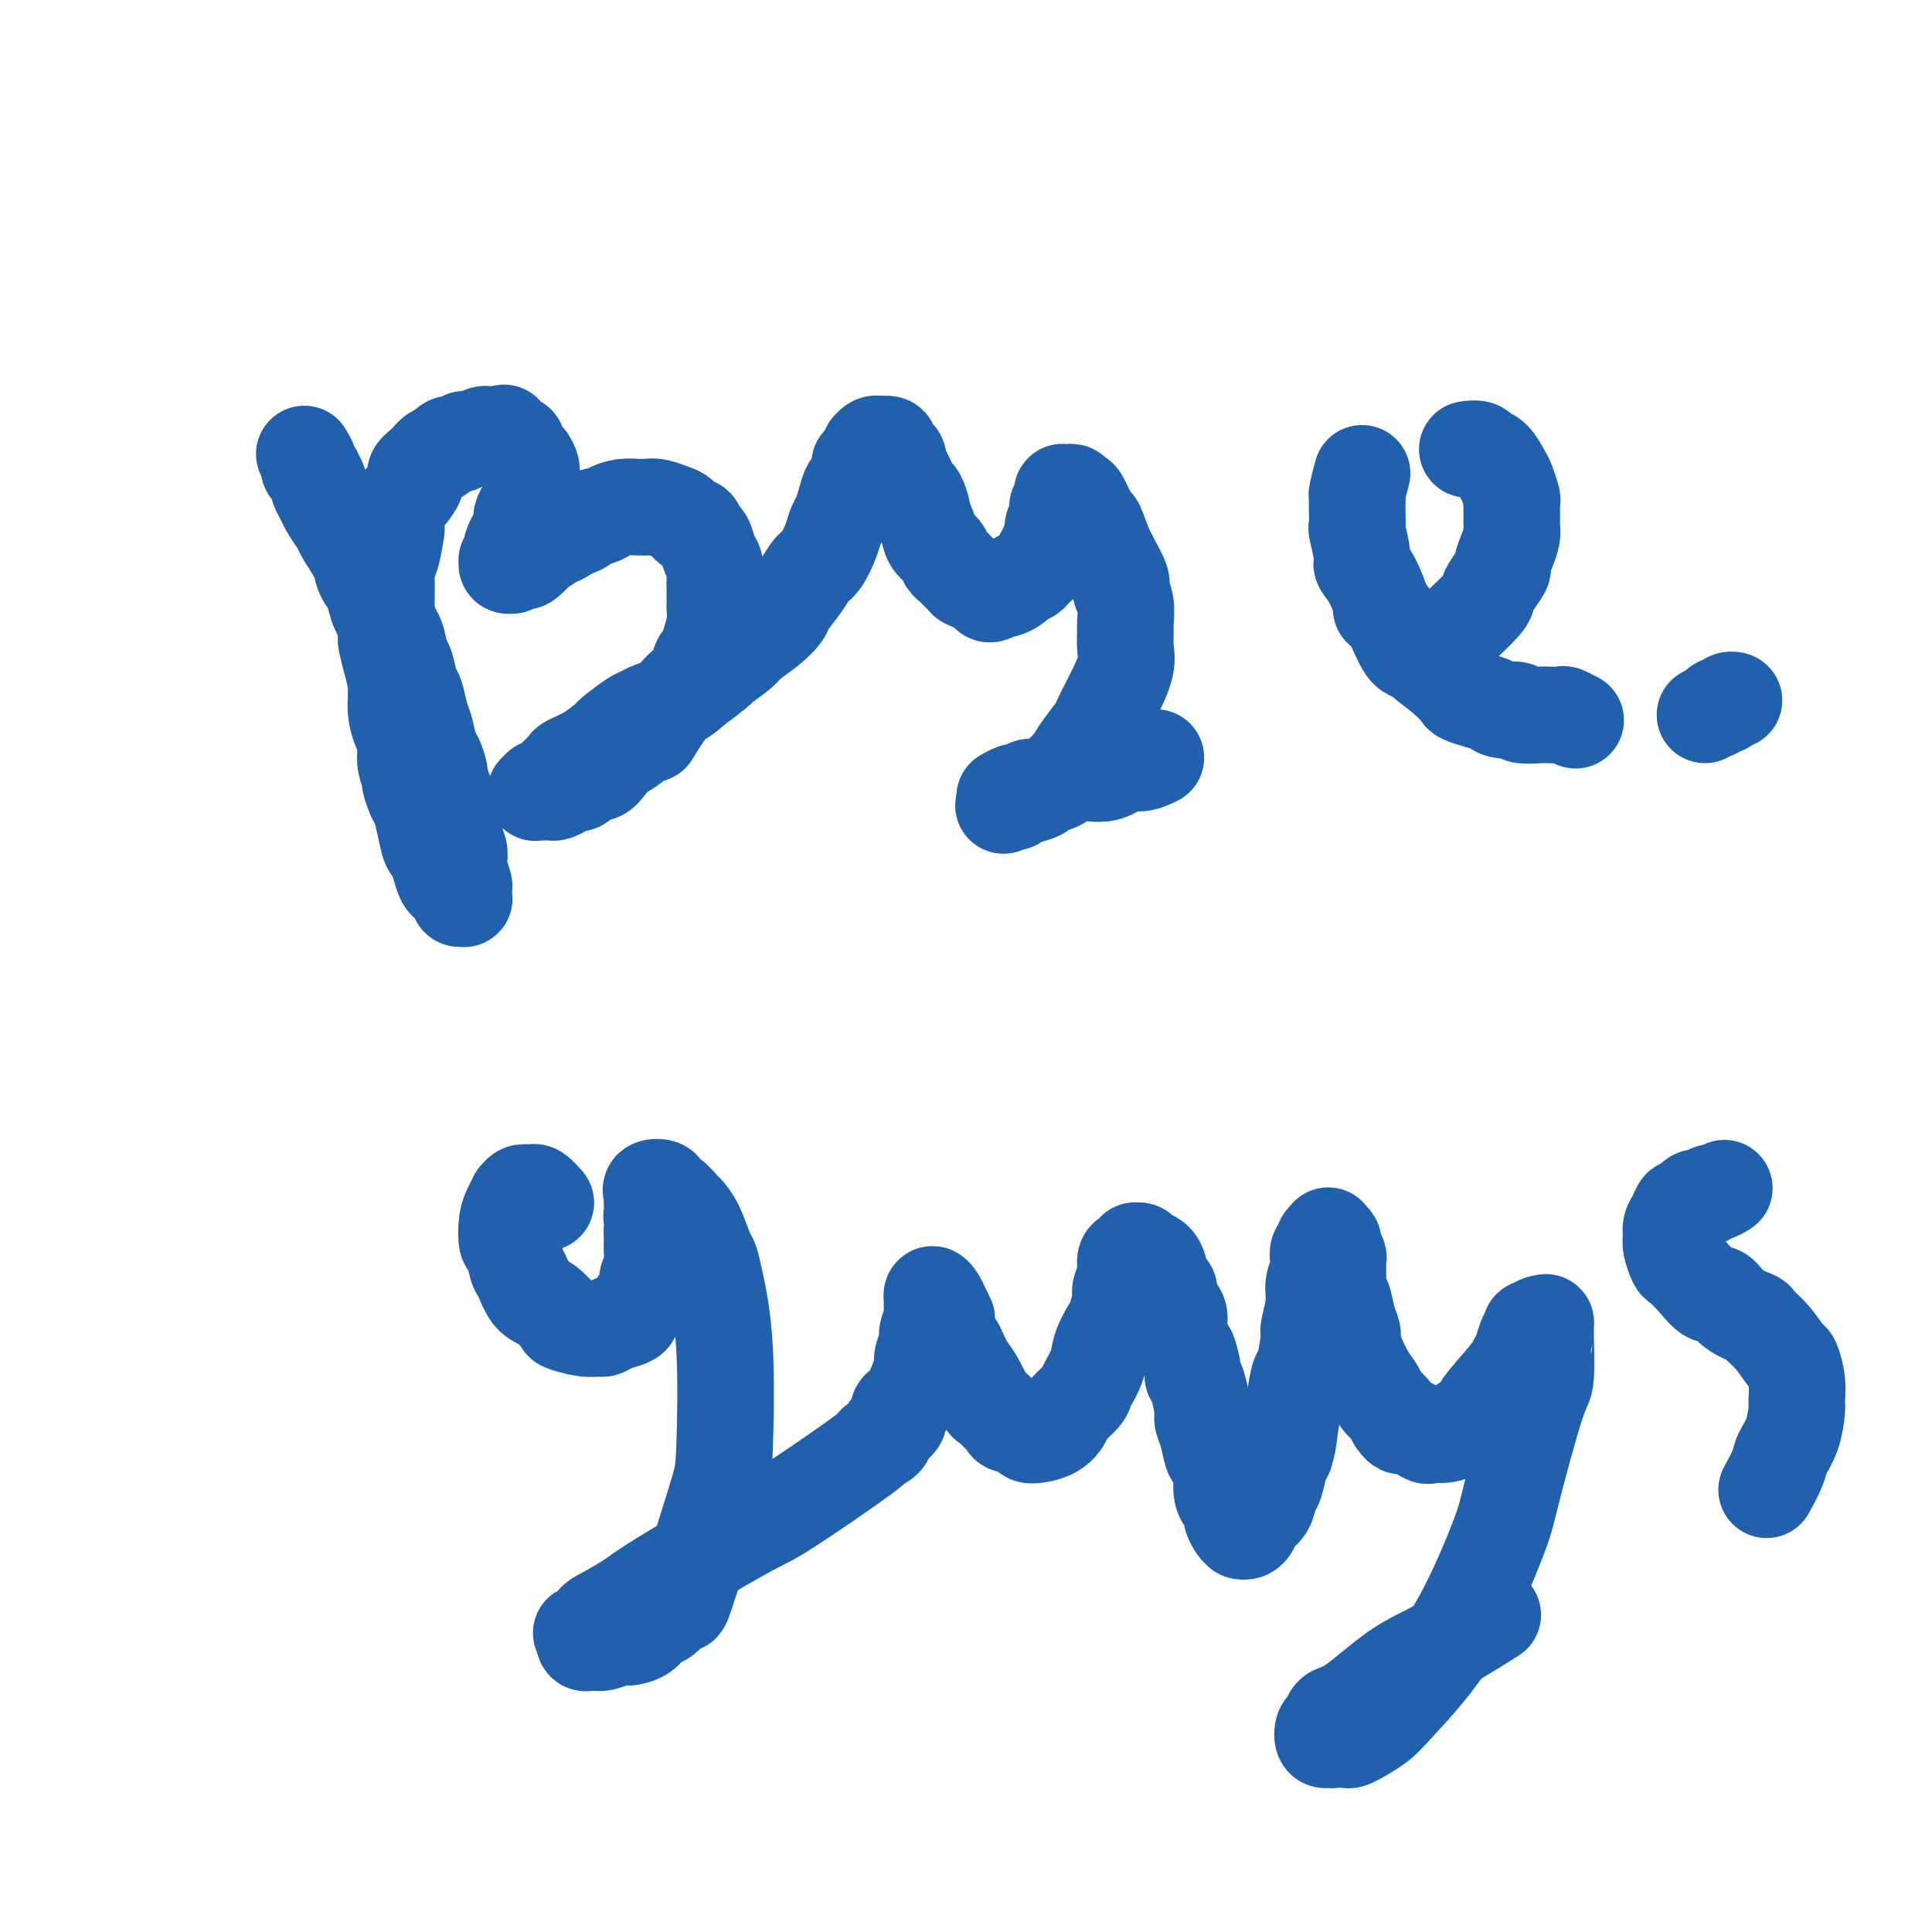
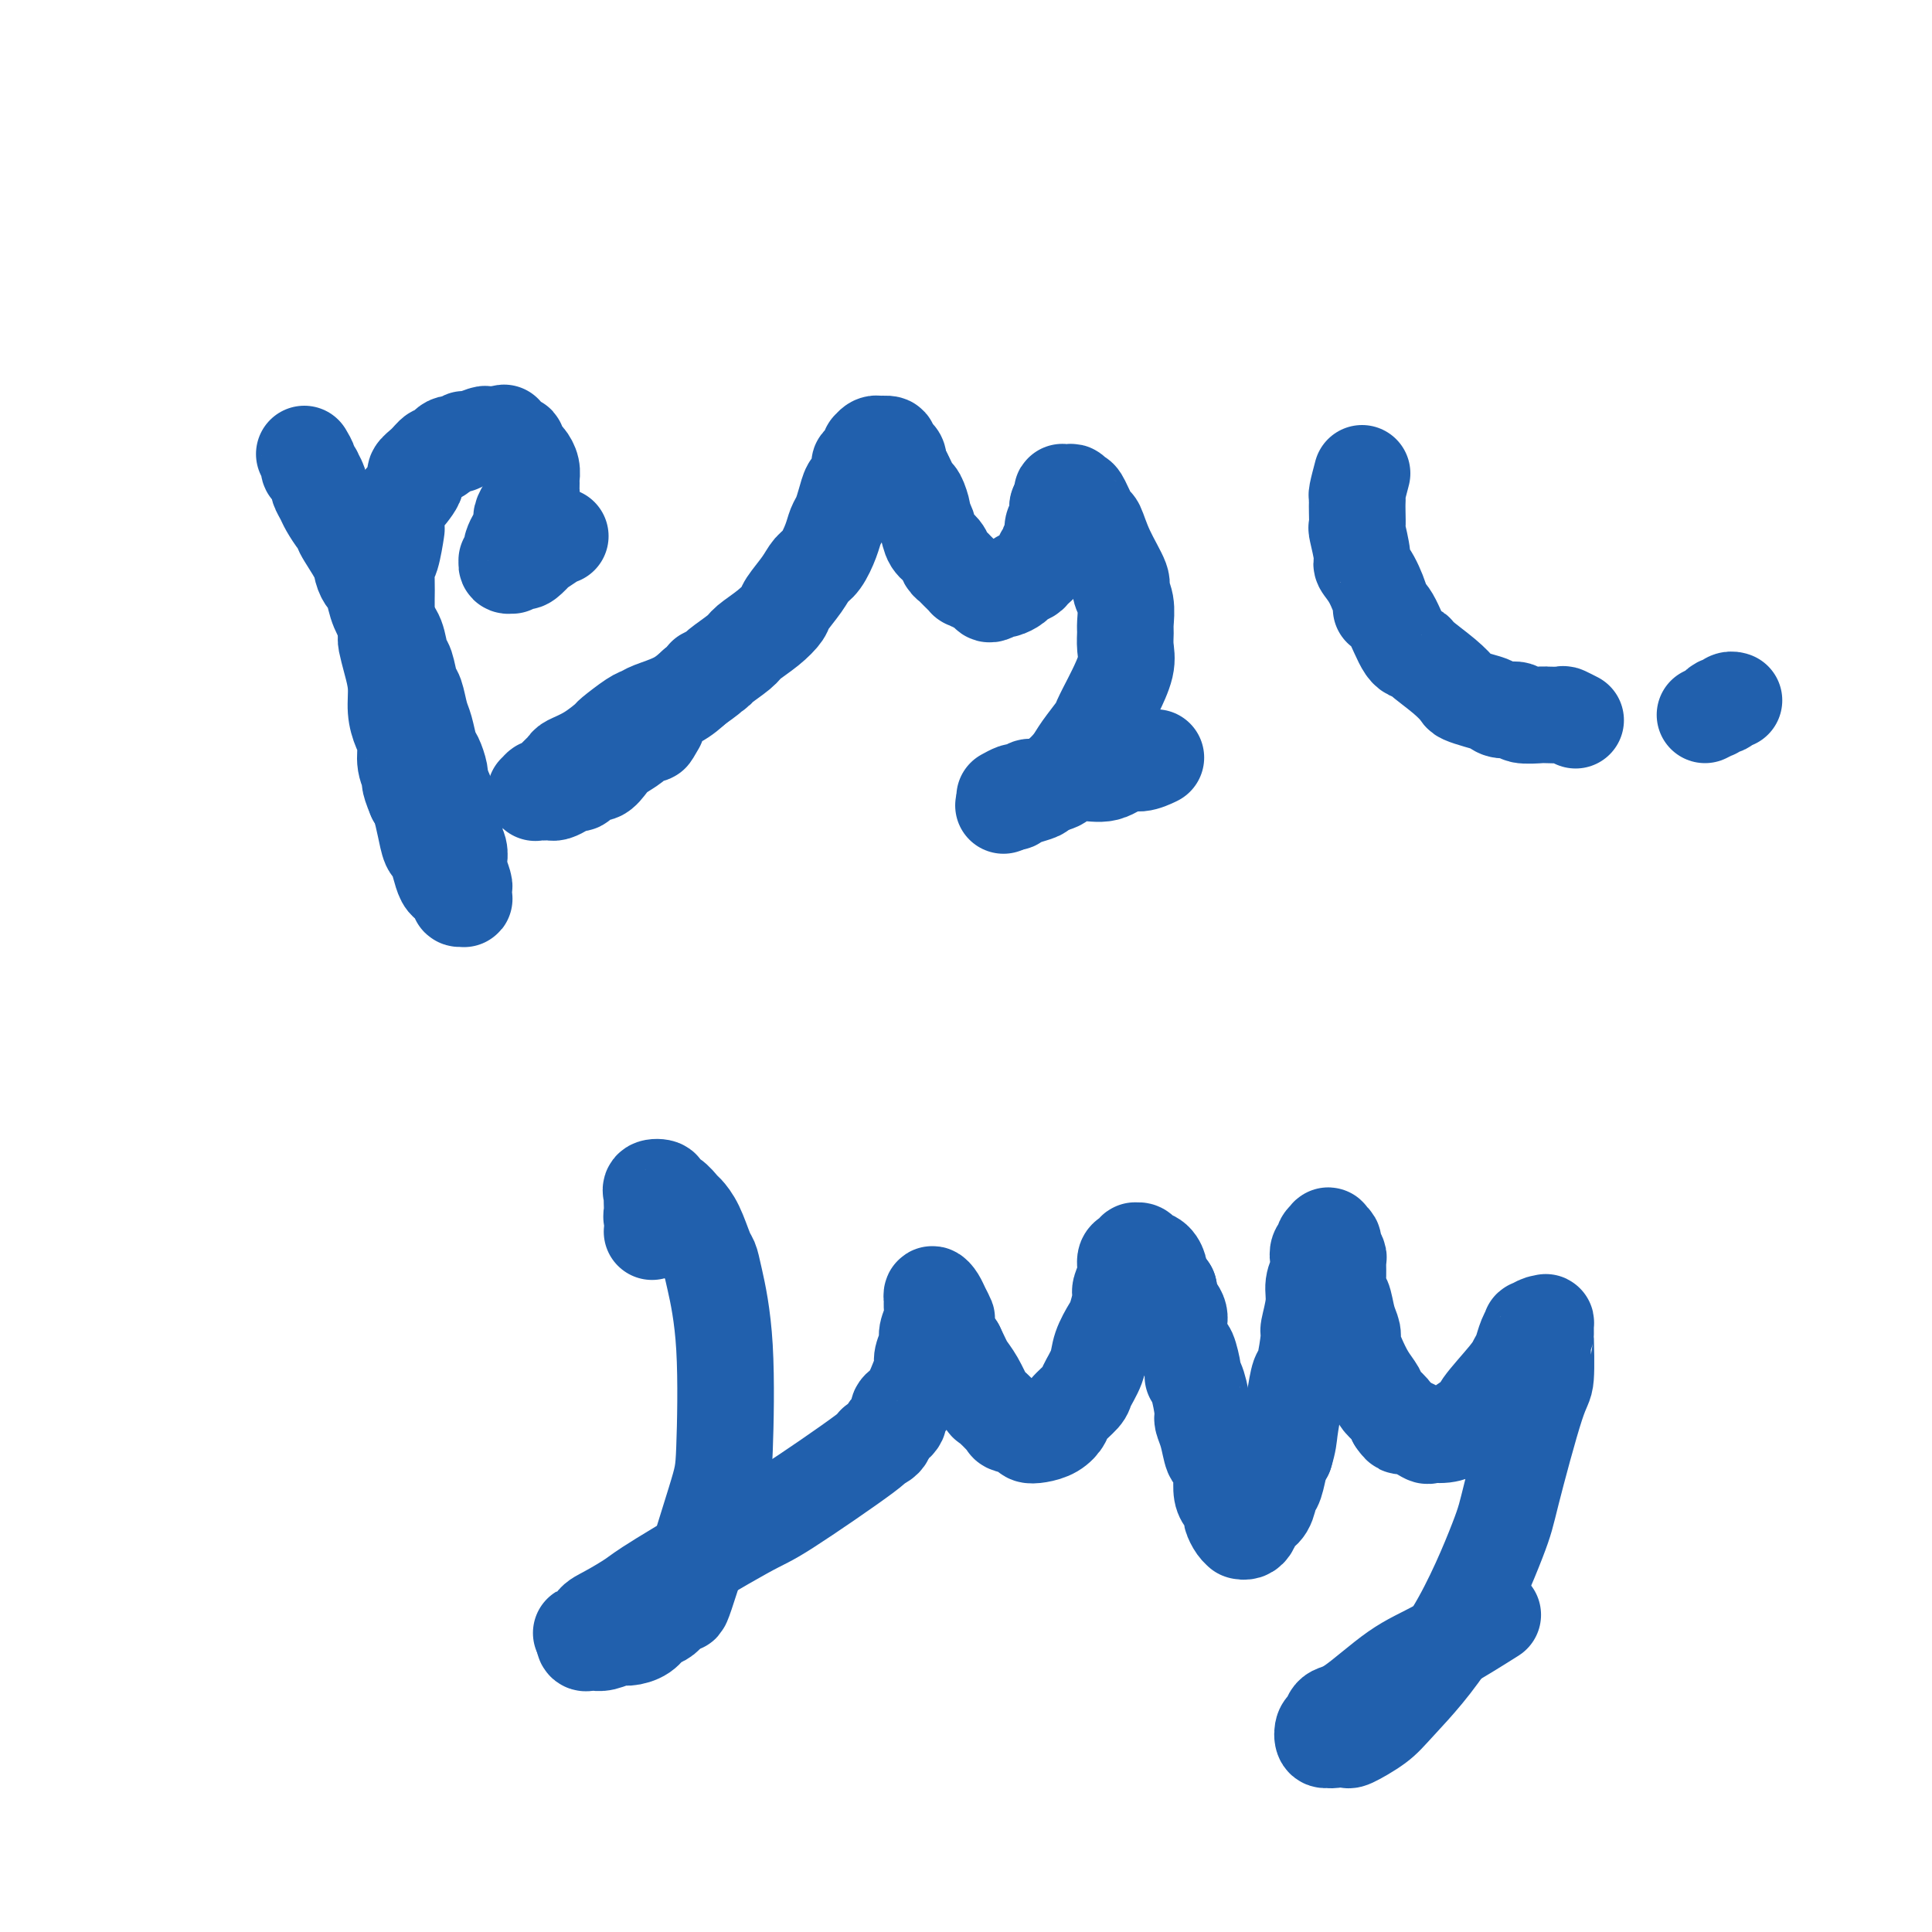
<svg xmlns="http://www.w3.org/2000/svg" viewBox="0 0 400 400" version="1.1">
  <g fill="none" stroke="#2160AD" stroke-width="20" stroke-linecap="round" stroke-linejoin="round">
    <path d="M63,94c0.455,0.766 0.911,1.533 1,2c0.089,0.467 -0.187,0.635 0,1c0.187,0.365 0.838,0.927 1,1c0.162,0.073 -0.165,-0.344 0,0c0.165,0.344 0.821,1.447 1,2c0.179,0.553 -0.119,0.555 0,1c0.119,0.445 0.656,1.334 1,2c0.344,0.666 0.495,1.109 1,2c0.505,0.891 1.364,2.230 2,3c0.636,0.770 1.049,0.970 1,1c-0.049,0.030 -0.560,-0.111 0,1c0.560,1.111 2.191,3.472 3,5c0.809,1.528 0.797,2.223 1,3c0.203,0.777 0.621,1.638 1,2c0.379,0.362 0.717,0.227 1,1c0.283,0.773 0.510,2.456 1,4c0.490,1.544 1.245,2.950 2,4c0.755,1.050 1.512,1.746 2,3c0.488,1.254 0.708,3.067 1,4c0.292,0.933 0.656,0.986 1,2c0.344,1.014 0.670,2.989 1,4c0.330,1.011 0.666,1.057 1,2c0.334,0.943 0.668,2.784 1,4c0.332,1.216 0.664,1.806 1,3c0.336,1.194 0.678,2.990 1,4c0.322,1.010 0.625,1.233 1,2c0.375,0.767 0.821,2.076 1,3c0.179,0.924 0.089,1.462 0,2" />
    <path d="M91,162c1.559,4.942 0.957,2.298 1,2c0.043,-0.298 0.730,1.752 1,3c0.270,1.248 0.124,1.696 0,2c-0.124,0.304 -0.226,0.465 0,1c0.226,0.535 0.778,1.443 1,2c0.222,0.557 0.112,0.761 0,1c-0.112,0.239 -0.226,0.512 0,1c0.226,0.488 0.792,1.189 1,2c0.208,0.811 0.060,1.730 0,2c-0.060,0.270 -0.030,-0.111 0,0c0.030,0.111 0.061,0.713 0,1c-0.061,0.287 -0.212,0.258 0,1c0.212,0.742 0.789,2.255 1,3c0.211,0.745 0.058,0.721 0,1c-0.058,0.279 -0.019,0.860 0,1c0.019,0.140 0.020,-0.162 0,0c-0.020,0.162 -0.061,0.787 0,1c0.061,0.213 0.224,0.015 0,0c-0.224,-0.015 -0.833,0.152 -1,0c-0.167,-0.152 0.110,-0.623 0,-1c-0.110,-0.377 -0.607,-0.658 -1,-1c-0.393,-0.342 -0.683,-0.744 -1,-1c-0.317,-0.256 -0.662,-0.367 -1,-1c-0.338,-0.633 -0.668,-1.787 -1,-3c-0.332,-1.213 -0.666,-2.485 -1,-3c-0.334,-0.515 -0.667,-0.272 -1,-1c-0.333,-0.728 -0.667,-2.427 -1,-4c-0.333,-1.573 -0.667,-3.021 -1,-4c-0.333,-0.979 -0.667,-1.490 -1,-2" />
    <path d="M86,165c-1.710,-4.028 -0.984,-3.598 -1,-4c-0.016,-0.402 -0.774,-1.635 -1,-3c-0.226,-1.365 0.080,-2.860 0,-4c-0.080,-1.140 -0.547,-1.924 -1,-3c-0.453,-1.076 -0.892,-2.445 -1,-4c-0.108,-1.555 0.115,-3.296 0,-5c-0.115,-1.704 -0.567,-3.371 -1,-5c-0.433,-1.629 -0.848,-3.219 -1,-4c-0.152,-0.781 -0.041,-0.752 0,-2c0.041,-1.248 0.014,-3.773 0,-5c-0.014,-1.227 -0.014,-1.156 0,-2c0.014,-0.844 0.042,-2.602 0,-4c-0.042,-1.398 -0.155,-2.438 0,-3c0.155,-0.562 0.578,-0.648 1,-2c0.422,-1.352 0.843,-3.969 1,-5c0.157,-1.031 0.051,-0.475 0,-1c-0.051,-0.525 -0.046,-2.132 0,-3c0.046,-0.868 0.135,-0.997 1,-2c0.865,-1.003 2.507,-2.879 3,-4c0.493,-1.121 -0.163,-1.485 0,-2c0.163,-0.515 1.147,-1.181 2,-2c0.853,-0.819 1.577,-1.793 2,-2c0.423,-0.207 0.545,0.352 1,0c0.455,-0.352 1.243,-1.615 2,-2c0.757,-0.385 1.483,0.107 2,0c0.517,-0.107 0.824,-0.813 1,-1c0.176,-0.187 0.223,0.146 1,0c0.777,-0.146 2.286,-0.770 3,-1c0.714,-0.230 0.633,-0.066 1,0c0.367,0.066 1.184,0.033 2,0" />
    <path d="M103,90c2.210,-0.661 1.236,-0.314 1,0c-0.236,0.314 0.265,0.594 1,1c0.735,0.406 1.703,0.938 2,1c0.297,0.062 -0.078,-0.344 0,0c0.078,0.344 0.609,1.439 1,2c0.391,0.561 0.640,0.588 1,1c0.360,0.412 0.829,1.209 1,2c0.171,0.791 0.043,1.577 0,2c-0.043,0.423 -0.001,0.483 0,1c0.001,0.517 -0.038,1.490 0,2c0.038,0.510 0.155,0.557 0,1c-0.155,0.443 -0.580,1.284 -1,2c-0.420,0.716 -0.834,1.309 -1,2c-0.166,0.691 -0.083,1.481 0,2c0.083,0.519 0.167,0.769 0,1c-0.167,0.231 -0.584,0.444 -1,1c-0.416,0.556 -0.829,1.454 -1,2c-0.171,0.546 -0.099,0.739 0,1c0.099,0.261 0.227,0.592 0,1c-0.227,0.408 -0.808,0.895 -1,1c-0.192,0.105 0.004,-0.172 0,0c-0.004,0.172 -0.208,0.792 0,1c0.208,0.208 0.828,0.005 1,0c0.172,-0.005 -0.103,0.187 0,0c0.103,-0.187 0.585,-0.752 1,-1c0.415,-0.248 0.762,-0.178 1,0c0.238,0.178 0.368,0.465 1,0c0.632,-0.465 1.767,-1.681 2,-2c0.233,-0.319 -0.437,0.260 0,0c0.437,-0.260 1.982,-1.360 3,-2c1.018,-0.640 1.509,-0.820 2,-1" />
-     <path d="M116,111c2.367,-1.260 2.783,-1.910 3,-2c0.217,-0.090 0.235,0.378 1,0c0.765,-0.378 2.278,-1.604 3,-2c0.722,-0.396 0.652,0.037 1,0c0.348,-0.037 1.115,-0.546 2,-1c0.885,-0.454 1.888,-0.855 3,-1c1.112,-0.145 2.332,-0.036 3,0c0.668,0.036 0.783,-0.003 1,0c0.217,0.003 0.534,0.047 1,0c0.466,-0.047 1.080,-0.186 2,0c0.920,0.186 2.144,0.698 3,1c0.856,0.302 1.343,0.394 2,1c0.657,0.606 1.485,1.728 2,2c0.515,0.272 0.716,-0.304 1,0c0.284,0.304 0.650,1.489 1,2c0.350,0.511 0.682,0.348 1,1c0.318,0.652 0.621,2.119 1,3c0.379,0.881 0.833,1.176 1,2c0.167,0.824 0.045,2.176 0,3c-0.045,0.824 -0.015,1.119 0,2c0.015,0.881 0.015,2.348 0,3c-0.015,0.652 -0.046,0.487 0,1c0.046,0.513 0.168,1.702 0,3c-0.168,1.298 -0.625,2.704 -1,4c-0.375,1.296 -0.667,2.482 -1,3c-0.333,0.518 -0.708,0.368 -1,1c-0.292,0.632 -0.501,2.045 -1,3c-0.499,0.955 -1.288,1.452 -2,2c-0.712,0.548 -1.345,1.148 -2,2c-0.655,0.852 -1.330,1.958 -2,3c-0.670,1.042 -1.335,2.021 -2,3" />
    <path d="M136,150c-1.983,3.440 -0.940,1.540 -1,1c-0.060,-0.540 -1.223,0.280 -2,1c-0.777,0.720 -1.166,1.340 -2,2c-0.834,0.660 -2.111,1.362 -3,2c-0.889,0.638 -1.389,1.214 -2,2c-0.611,0.786 -1.332,1.783 -2,2c-0.668,0.217 -1.282,-0.344 -2,0c-0.718,0.344 -1.540,1.595 -2,2c-0.460,0.405 -0.557,-0.035 -1,0c-0.443,0.035 -1.232,0.545 -2,1c-0.768,0.455 -1.516,0.854 -2,1c-0.484,0.146 -0.705,0.040 -1,0c-0.295,-0.040 -0.664,-0.015 -1,0c-0.336,0.015 -0.638,0.020 -1,0c-0.362,-0.020 -0.785,-0.064 -1,0c-0.215,0.064 -0.222,0.234 0,0c0.222,-0.234 0.673,-0.874 1,-1c0.327,-0.126 0.529,0.263 1,0c0.471,-0.263 1.209,-1.178 2,-2c0.791,-0.822 1.634,-1.552 2,-2c0.366,-0.448 0.255,-0.614 1,-1c0.745,-0.386 2.346,-0.993 4,-2c1.654,-1.007 3.361,-2.416 4,-3c0.639,-0.584 0.211,-0.344 1,-1c0.789,-0.656 2.794,-2.209 4,-3c1.206,-0.791 1.612,-0.820 2,-1c0.388,-0.180 0.758,-0.510 2,-1c1.242,-0.490 3.355,-1.140 5,-2c1.645,-0.860 2.823,-1.930 4,-3" />
    <path d="M144,142c5.437,-3.801 2.529,-2.302 2,-2c-0.529,0.302 1.320,-0.593 2,-1c0.680,-0.407 0.189,-0.326 1,-1c0.811,-0.674 2.922,-2.104 4,-3c1.078,-0.896 1.122,-1.258 2,-2c0.878,-0.742 2.591,-1.866 4,-3c1.409,-1.134 2.513,-2.280 3,-3c0.487,-0.720 0.358,-1.014 1,-2c0.642,-0.986 2.056,-2.663 3,-4c0.944,-1.337 1.419,-2.336 2,-3c0.581,-0.664 1.269,-0.995 2,-2c0.731,-1.005 1.505,-2.683 2,-4c0.495,-1.317 0.710,-2.273 1,-3c0.290,-0.727 0.656,-1.224 1,-2c0.344,-0.776 0.666,-1.829 1,-3c0.334,-1.171 0.681,-2.459 1,-3c0.319,-0.541 0.611,-0.335 1,-1c0.389,-0.665 0.874,-2.202 1,-3c0.126,-0.798 -0.107,-0.859 0,-1c0.107,-0.141 0.555,-0.364 1,-1c0.445,-0.636 0.888,-1.687 1,-2c0.112,-0.313 -0.106,0.112 0,0c0.106,-0.112 0.535,-0.759 1,-1c0.465,-0.241 0.964,-0.075 1,0c0.036,0.075 -0.393,0.061 0,0c0.393,-0.061 1.607,-0.167 2,0c0.393,0.167 -0.036,0.608 0,1c0.036,0.392 0.535,0.734 1,1c0.465,0.266 0.894,0.456 1,1c0.106,0.544 -0.113,1.441 0,2c0.113,0.559 0.556,0.779 1,1" />
    <path d="M187,98c0.642,1.264 0.745,1.423 1,2c0.255,0.577 0.660,1.571 1,2c0.340,0.429 0.615,0.293 1,1c0.385,0.707 0.880,2.258 1,3c0.120,0.742 -0.137,0.675 0,1c0.137,0.325 0.667,1.043 1,2c0.333,0.957 0.469,2.153 1,3c0.531,0.847 1.457,1.345 2,2c0.543,0.655 0.704,1.467 1,2c0.296,0.533 0.726,0.787 1,1c0.274,0.213 0.392,0.385 1,1c0.608,0.615 1.706,1.672 2,2c0.294,0.328 -0.215,-0.074 0,0c0.215,0.074 1.156,0.623 2,1c0.844,0.377 1.592,0.581 2,1c0.408,0.419 0.475,1.052 1,1c0.525,-0.052 1.507,-0.788 2,-1c0.493,-0.212 0.498,0.099 1,0c0.502,-0.099 1.501,-0.608 2,-1c0.499,-0.392 0.497,-0.668 1,-1c0.503,-0.332 1.512,-0.719 2,-1c0.488,-0.281 0.455,-0.456 1,-1c0.545,-0.544 1.667,-1.458 2,-2c0.333,-0.542 -0.122,-0.712 0,-1c0.122,-0.288 0.821,-0.696 1,-1c0.179,-0.304 -0.162,-0.506 0,-1c0.162,-0.494 0.828,-1.282 1,-2c0.172,-0.718 -0.150,-1.368 0,-2c0.150,-0.632 0.771,-1.247 1,-2c0.229,-0.753 0.065,-1.644 0,-2c-0.065,-0.356 -0.033,-0.178 0,0" />
    <path d="M219,105c0.687,-2.094 0.906,-1.830 1,-2c0.094,-0.170 0.063,-0.774 0,-1c-0.063,-0.226 -0.157,-0.075 0,0c0.157,0.075 0.566,0.072 1,0c0.434,-0.072 0.894,-0.215 1,0c0.106,0.215 -0.141,0.786 0,1c0.141,0.214 0.669,0.071 1,0c0.331,-0.071 0.464,-0.068 1,1c0.536,1.068 1.473,3.202 2,4c0.527,0.798 0.642,0.260 1,1c0.358,0.740 0.957,2.758 2,5c1.043,2.242 2.528,4.707 3,6c0.472,1.293 -0.070,1.413 0,2c0.070,0.587 0.753,1.642 1,3c0.247,1.358 0.059,3.019 0,4c-0.059,0.981 0.010,1.282 0,2c-0.010,0.718 -0.101,1.853 0,3c0.101,1.147 0.394,2.308 0,4c-0.394,1.692 -1.474,3.916 -2,5c-0.526,1.084 -0.496,1.027 -1,2c-0.504,0.973 -1.541,2.974 -2,4c-0.459,1.026 -0.340,1.077 -1,2c-0.660,0.923 -2.097,2.720 -3,4c-0.903,1.280 -1.270,2.045 -2,3c-0.730,0.955 -1.821,2.102 -3,3c-1.179,0.898 -2.445,1.547 -3,2c-0.555,0.453 -0.400,0.710 -1,1c-0.600,0.290 -1.955,0.614 -3,1c-1.045,0.386 -1.781,0.835 -2,1c-0.219,0.165 0.080,0.047 0,0c-0.080,-0.047 -0.540,-0.024 -1,0" />
    <path d="M209,166c-2.167,1.333 -1.083,0.667 0,0" />
    <path d="M208,165c0.756,-0.414 1.513,-0.828 2,-1c0.487,-0.172 0.706,-0.102 1,0c0.294,0.102 0.664,0.235 1,0c0.336,-0.235 0.637,-0.838 1,-1c0.363,-0.162 0.788,0.116 2,0c1.212,-0.116 3.209,-0.627 4,-1c0.791,-0.373 0.374,-0.607 1,-1c0.626,-0.393 2.294,-0.946 4,-1c1.706,-0.054 3.449,0.392 5,0c1.551,-0.392 2.911,-1.620 4,-2c1.089,-0.380 1.909,0.090 3,0c1.091,-0.090 2.455,-0.740 3,-1c0.545,-0.260 0.273,-0.130 0,0" />
-     <path d="M298,134c0.762,-0.226 1.525,-0.452 2,-1c0.475,-0.548 0.663,-1.417 1,-2c0.337,-0.583 0.824,-0.879 1,-1c0.176,-0.121 0.041,-0.068 1,-1c0.959,-0.932 3.013,-2.850 4,-4c0.987,-1.150 0.908,-1.532 1,-2c0.092,-0.468 0.354,-1.021 1,-2c0.646,-0.979 1.676,-2.384 2,-3c0.324,-0.616 -0.057,-0.443 0,-1c0.057,-0.557 0.551,-1.845 1,-3c0.449,-1.155 0.853,-2.177 1,-3c0.147,-0.823 0.036,-1.446 0,-2c-0.036,-0.554 0.002,-1.039 0,-2c-0.002,-0.961 -0.045,-2.398 0,-3c0.045,-0.602 0.177,-0.371 0,-1c-0.177,-0.629 -0.662,-2.120 -1,-3c-0.338,-0.880 -0.529,-1.150 -1,-2c-0.471,-0.850 -1.223,-2.280 -2,-3c-0.777,-0.720 -1.579,-0.729 -2,-1c-0.421,-0.271 -0.459,-0.804 -1,-1c-0.541,-0.196 -1.583,-0.056 -2,0c-0.417,0.056 -0.208,0.028 0,0" />
    <path d="M282,98c-0.422,1.598 -0.845,3.196 -1,4c-0.155,0.804 -0.043,0.813 0,1c0.043,0.187 0.016,0.551 0,1c-0.016,0.449 -0.020,0.984 0,2c0.020,1.016 0.063,2.513 0,3c-0.063,0.487 -0.233,-0.037 0,1c0.233,1.037 0.870,3.637 1,5c0.130,1.363 -0.247,1.491 0,2c0.247,0.509 1.119,1.398 2,3c0.881,1.602 1.771,3.918 2,5c0.229,1.082 -0.202,0.932 0,1c0.202,0.068 1.037,0.356 2,2c0.963,1.644 2.055,4.643 3,6c0.945,1.357 1.743,1.070 2,1c0.257,-0.070 -0.028,0.075 1,1c1.028,0.925 3.368,2.629 5,4c1.632,1.371 2.557,2.410 3,3c0.443,0.590 0.403,0.731 1,1c0.597,0.269 1.830,0.664 3,1c1.170,0.336 2.276,0.612 3,1c0.724,0.388 1.067,0.889 2,1c0.933,0.111 2.457,-0.166 3,0c0.543,0.166 0.105,0.776 1,1c0.895,0.224 3.123,0.064 4,0c0.877,-0.064 0.404,-0.031 1,0c0.596,0.031 2.263,0.060 3,0c0.737,-0.060 0.545,-0.208 1,0c0.455,0.208 1.559,0.774 2,1c0.441,0.226 0.221,0.113 0,0" />
    <path d="M353,148c0.839,-0.415 1.679,-0.829 2,-1c0.321,-0.171 0.124,-0.097 0,0c-0.124,0.097 -0.174,0.218 0,0c0.174,-0.218 0.572,-0.777 1,-1c0.428,-0.223 0.885,-0.112 1,0c0.115,0.112 -0.113,0.226 0,0c0.113,-0.226 0.566,-0.793 1,-1c0.434,-0.207 0.848,-0.056 1,0c0.152,0.056 0.044,0.016 0,0c-0.044,-0.016 -0.022,-0.008 0,0" />
-     <path d="M113,249c-0.764,-0.846 -1.528,-1.692 -2,-2c-0.472,-0.308 -0.652,-0.078 -1,0c-0.348,0.078 -0.863,0.005 -1,0c-0.137,-0.005 0.104,0.057 0,0c-0.104,-0.057 -0.553,-0.232 -1,0c-0.447,0.232 -0.891,0.872 -1,1c-0.109,0.128 0.117,-0.257 0,0c-0.117,0.257 -0.578,1.155 -1,2c-0.422,0.845 -0.804,1.638 -1,3c-0.196,1.362 -0.205,3.293 0,4c0.205,0.707 0.623,0.190 1,1c0.377,0.810 0.711,2.945 1,4c0.289,1.055 0.533,1.028 1,2c0.467,0.972 1.157,2.944 2,4c0.843,1.056 1.841,1.197 3,2c1.159,0.803 2.481,2.269 3,3c0.519,0.731 0.235,0.729 1,1c0.765,0.271 2.580,0.816 4,1c1.420,0.184 2.447,0.008 3,0c0.553,-0.008 0.633,0.151 1,0c0.367,-0.151 1.020,-0.611 2,-1c0.980,-0.389 2.286,-0.708 3,-1c0.714,-0.292 0.836,-0.556 1,-1c0.164,-0.444 0.370,-1.068 1,-2c0.630,-0.932 1.686,-2.170 2,-3c0.314,-0.830 -0.112,-1.250 0,-2c0.112,-0.750 0.762,-1.830 1,-3c0.238,-1.170 0.064,-2.430 0,-3c-0.064,-0.570 -0.018,-0.448 0,-1c0.018,-0.552 0.009,-1.776 0,-3" />
    <path d="M135,255c0.774,-3.427 0.208,-2.994 0,-3c-0.208,-0.006 -0.058,-0.450 0,-1c0.058,-0.550 0.023,-1.206 0,-2c-0.023,-0.794 -0.036,-1.726 0,-2c0.036,-0.274 0.120,0.111 0,0c-0.120,-0.111 -0.446,-0.716 0,-1c0.446,-0.284 1.663,-0.246 2,0c0.337,0.246 -0.205,0.699 0,1c0.205,0.301 1.158,0.448 2,1c0.842,0.552 1.574,1.509 2,2c0.426,0.491 0.547,0.516 1,1c0.453,0.484 1.239,1.427 2,3c0.761,1.573 1.497,3.776 2,5c0.503,1.224 0.774,1.470 1,2c0.226,0.530 0.406,1.344 1,4c0.594,2.656 1.600,7.154 2,14c0.400,6.846 0.192,16.040 0,21c-0.192,4.960 -0.369,5.686 -2,11c-1.631,5.314 -4.716,15.216 -6,19c-1.284,3.784 -0.766,1.451 -1,1c-0.234,-0.451 -1.222,0.979 -2,2c-0.778,1.021 -1.348,1.631 -2,2c-0.652,0.369 -1.385,0.495 -2,1c-0.615,0.505 -1.110,1.389 -2,2c-0.890,0.611 -2.175,0.948 -3,1c-0.825,0.052 -1.192,-0.181 -2,0c-0.808,0.181 -2.059,0.775 -3,1c-0.941,0.225 -1.572,0.081 -2,0c-0.428,-0.081 -0.654,-0.099 -1,0c-0.346,0.099 -0.813,0.314 -1,0c-0.187,-0.314 -0.093,-1.157 0,-2" />
    <path d="M121,338c-1.662,0.100 0.185,0.351 1,0c0.815,-0.351 0.600,-1.303 1,-2c0.400,-0.697 1.417,-1.140 3,-2c1.583,-0.860 3.733,-2.137 5,-3c1.267,-0.863 1.651,-1.313 6,-4c4.349,-2.687 12.665,-7.612 17,-10c4.335,-2.388 4.690,-2.239 9,-5c4.310,-2.761 12.574,-8.430 16,-11c3.426,-2.570 2.013,-2.040 2,-2c-0.013,0.040 1.376,-0.410 2,-1c0.624,-0.590 0.485,-1.319 1,-2c0.515,-0.681 1.683,-1.313 2,-2c0.317,-0.687 -0.217,-1.429 0,-2c0.217,-0.571 1.187,-0.972 2,-2c0.813,-1.028 1.471,-2.683 2,-4c0.529,-1.317 0.930,-2.296 1,-3c0.070,-0.704 -0.192,-1.133 0,-2c0.192,-0.867 0.836,-2.174 1,-3c0.164,-0.826 -0.152,-1.173 0,-2c0.152,-0.827 0.772,-2.135 1,-3c0.228,-0.865 0.064,-1.287 0,-2c-0.064,-0.713 -0.029,-1.716 0,-2c0.029,-0.284 0.050,0.152 0,0c-0.050,-0.152 -0.172,-0.892 0,-1c0.172,-0.108 0.637,0.416 1,1c0.363,0.584 0.622,1.228 1,2c0.378,0.772 0.875,1.671 1,2c0.125,0.329 -0.120,0.089 0,1c0.120,0.911 0.606,2.975 1,4c0.394,1.025 0.697,1.013 1,1" />
    <path d="M198,279c1.137,2.335 1.478,3.172 2,4c0.522,0.828 1.223,1.647 2,3c0.777,1.353 1.630,3.241 2,4c0.370,0.759 0.255,0.389 1,1c0.745,0.611 2.348,2.203 3,3c0.652,0.797 0.352,0.800 1,1c0.648,0.200 2.244,0.597 3,1c0.756,0.403 0.673,0.811 1,1c0.327,0.189 1.065,0.160 2,0c0.935,-0.160 2.067,-0.450 3,-1c0.933,-0.550 1.669,-1.361 2,-2c0.331,-0.639 0.259,-1.107 1,-2c0.741,-0.893 2.296,-2.211 3,-3c0.704,-0.789 0.555,-1.049 1,-2c0.445,-0.951 1.482,-2.594 2,-4c0.518,-1.406 0.516,-2.574 1,-4c0.484,-1.426 1.454,-3.108 2,-4c0.546,-0.892 0.667,-0.992 1,-2c0.333,-1.008 0.876,-2.924 1,-4c0.124,-1.076 -0.173,-1.311 0,-2c0.173,-0.689 0.816,-1.830 1,-3c0.184,-1.170 -0.091,-2.367 0,-3c0.091,-0.633 0.548,-0.702 1,-1c0.452,-0.298 0.898,-0.824 1,-1c0.102,-0.176 -0.140,-0.002 0,0c0.140,0.002 0.663,-0.170 1,0c0.337,0.170 0.488,0.681 1,1c0.512,0.319 1.385,0.446 2,1c0.615,0.554 0.973,1.534 1,2c0.027,0.466 -0.278,0.419 0,1c0.278,0.581 1.139,1.791 2,3" />
    <path d="M242,267c0.339,1.230 -0.313,1.307 0,2c0.313,0.693 1.590,2.004 2,3c0.410,0.996 -0.049,1.678 0,3c0.049,1.322 0.604,3.285 1,4c0.396,0.715 0.632,0.181 1,1c0.368,0.819 0.868,2.992 1,4c0.132,1.008 -0.105,0.852 0,1c0.105,0.148 0.553,0.601 1,2c0.447,1.399 0.893,3.745 1,5c0.107,1.255 -0.125,1.419 0,2c0.125,0.581 0.608,1.579 1,3c0.392,1.421 0.693,3.266 1,4c0.307,0.734 0.621,0.356 1,1c0.379,0.644 0.824,2.309 1,3c0.176,0.691 0.085,0.408 0,1c-0.085,0.592 -0.164,2.060 0,3c0.164,0.940 0.569,1.352 1,2c0.431,0.648 0.886,1.533 1,2c0.114,0.467 -0.114,0.517 0,1c0.114,0.483 0.569,1.398 1,2c0.431,0.602 0.837,0.891 1,1c0.163,0.109 0.084,0.037 0,0c-0.084,-0.037 -0.173,-0.039 0,0c0.173,0.039 0.610,0.119 1,0c0.390,-0.119 0.734,-0.439 1,-1c0.266,-0.561 0.452,-1.365 1,-2c0.548,-0.635 1.456,-1.101 2,-2c0.544,-0.899 0.723,-2.231 1,-3c0.277,-0.769 0.651,-0.976 1,-2c0.349,-1.024 0.671,-2.864 1,-4c0.329,-1.136 0.664,-1.568 1,-2" />
    <path d="M266,301c0.798,-2.549 0.792,-3.423 1,-5c0.208,-1.577 0.629,-3.858 1,-6c0.371,-2.142 0.692,-4.145 1,-5c0.308,-0.855 0.603,-0.564 1,-2c0.397,-1.436 0.895,-4.601 1,-6c0.105,-1.399 -0.182,-1.032 0,-2c0.182,-0.968 0.832,-3.271 1,-5c0.168,-1.729 -0.147,-2.883 0,-4c0.147,-1.117 0.756,-2.197 1,-3c0.244,-0.803 0.122,-1.329 0,-2c-0.122,-0.671 -0.244,-1.487 0,-2c0.244,-0.513 0.854,-0.723 1,-1c0.146,-0.277 -0.172,-0.622 0,-1c0.172,-0.378 0.835,-0.788 1,-1c0.165,-0.212 -0.166,-0.227 0,0c0.166,0.227 0.829,0.695 1,1c0.171,0.305 -0.151,0.447 0,1c0.151,0.553 0.776,1.518 1,2c0.224,0.482 0.049,0.481 0,1c-0.049,0.519 0.029,1.557 0,3c-0.029,1.443 -0.166,3.292 0,4c0.166,0.708 0.635,0.275 1,1c0.365,0.725 0.625,2.609 1,4c0.375,1.391 0.864,2.288 1,3c0.136,0.712 -0.081,1.240 0,2c0.081,0.760 0.459,1.751 1,3c0.541,1.249 1.244,2.757 2,4c0.756,1.243 1.563,2.220 2,3c0.437,0.780 0.502,1.364 1,2c0.498,0.636 1.428,1.325 2,2c0.572,0.675 0.786,1.338 1,2" />
    <path d="M289,294c1.454,2.115 1.091,0.903 2,1c0.909,0.097 3.092,1.502 4,2c0.908,0.498 0.542,0.088 1,0c0.458,-0.088 1.740,0.146 3,0c1.260,-0.146 2.498,-0.672 3,-1c0.502,-0.328 0.267,-0.458 1,-1c0.733,-0.542 2.434,-1.495 3,-2c0.566,-0.505 -0.003,-0.561 1,-2c1.003,-1.439 3.580,-4.260 5,-6c1.420,-1.740 1.685,-2.399 2,-3c0.315,-0.601 0.679,-1.146 1,-2c0.321,-0.854 0.597,-2.018 1,-3c0.403,-0.982 0.931,-1.782 1,-2c0.069,-0.218 -0.321,0.146 0,0c0.321,-0.146 1.354,-0.803 2,-1c0.646,-0.197 0.906,0.067 1,0c0.094,-0.067 0.022,-0.464 0,0c-0.022,0.464 0.005,1.790 0,2c-0.005,0.210 -0.041,-0.697 0,1c0.041,1.697 0.159,5.998 0,8c-0.159,2.002 -0.595,1.705 -2,6c-1.405,4.295 -3.781,13.184 -5,18c-1.219,4.816 -1.283,5.561 -3,10c-1.717,4.439 -5.086,12.573 -9,19c-3.914,6.427 -8.372,11.148 -11,14c-2.628,2.852 -3.425,3.836 -5,5c-1.575,1.164 -3.927,2.508 -5,3c-1.073,0.492 -0.866,0.133 -1,0c-0.134,-0.133 -0.610,-0.038 -1,0c-0.390,0.038 -0.695,0.019 -1,0" />
    <path d="M277,360c-1.706,0.472 -1.970,0.153 -2,0c-0.030,-0.153 0.176,-0.139 0,0c-0.176,0.139 -0.733,0.404 -1,0c-0.267,-0.404 -0.244,-1.476 0,-2c0.244,-0.524 0.709,-0.500 1,-1c0.291,-0.500 0.409,-1.526 1,-2c0.591,-0.474 1.656,-0.398 4,-2c2.344,-1.602 5.969,-4.883 9,-7c3.031,-2.117 5.470,-3.070 9,-5c3.530,-1.930 8.151,-4.837 10,-6c1.849,-1.163 0.924,-0.581 0,0" />
-     <path d="M357,246c-0.750,0.458 -1.500,0.915 -2,1c-0.500,0.085 -0.750,-0.203 -1,0c-0.250,0.203 -0.501,0.898 -1,1c-0.499,0.102 -1.248,-0.387 -2,0c-0.752,0.387 -1.508,1.651 -2,2c-0.492,0.349 -0.721,-0.217 -1,0c-0.279,0.217 -0.607,1.218 -1,2c-0.393,0.782 -0.850,1.346 -1,2c-0.150,0.654 0.007,1.399 0,2c-0.007,0.601 -0.178,1.059 0,2c0.178,0.941 0.705,2.365 1,3c0.295,0.635 0.360,0.481 1,1c0.640,0.519 1.857,1.712 3,3c1.143,1.288 2.213,2.673 3,3c0.787,0.327 1.291,-0.402 2,0c0.709,0.402 1.622,1.937 3,3c1.378,1.063 3.219,1.655 4,2c0.781,0.345 0.500,0.444 1,1c0.500,0.556 1.780,1.571 3,3c1.220,1.429 2.380,3.272 3,4c0.620,0.728 0.700,0.340 1,1c0.300,0.660 0.819,2.368 1,4c0.181,1.632 0.022,3.187 0,4c-0.022,0.813 0.092,0.884 0,2c-0.092,1.116 -0.389,3.277 -1,5c-0.611,1.723 -1.535,3.008 -2,4c-0.465,0.992 -0.471,1.690 -1,3c-0.529,1.310 -1.580,3.231 -2,4c-0.420,0.769 -0.210,0.384 0,0" />
  </g>
</svg>